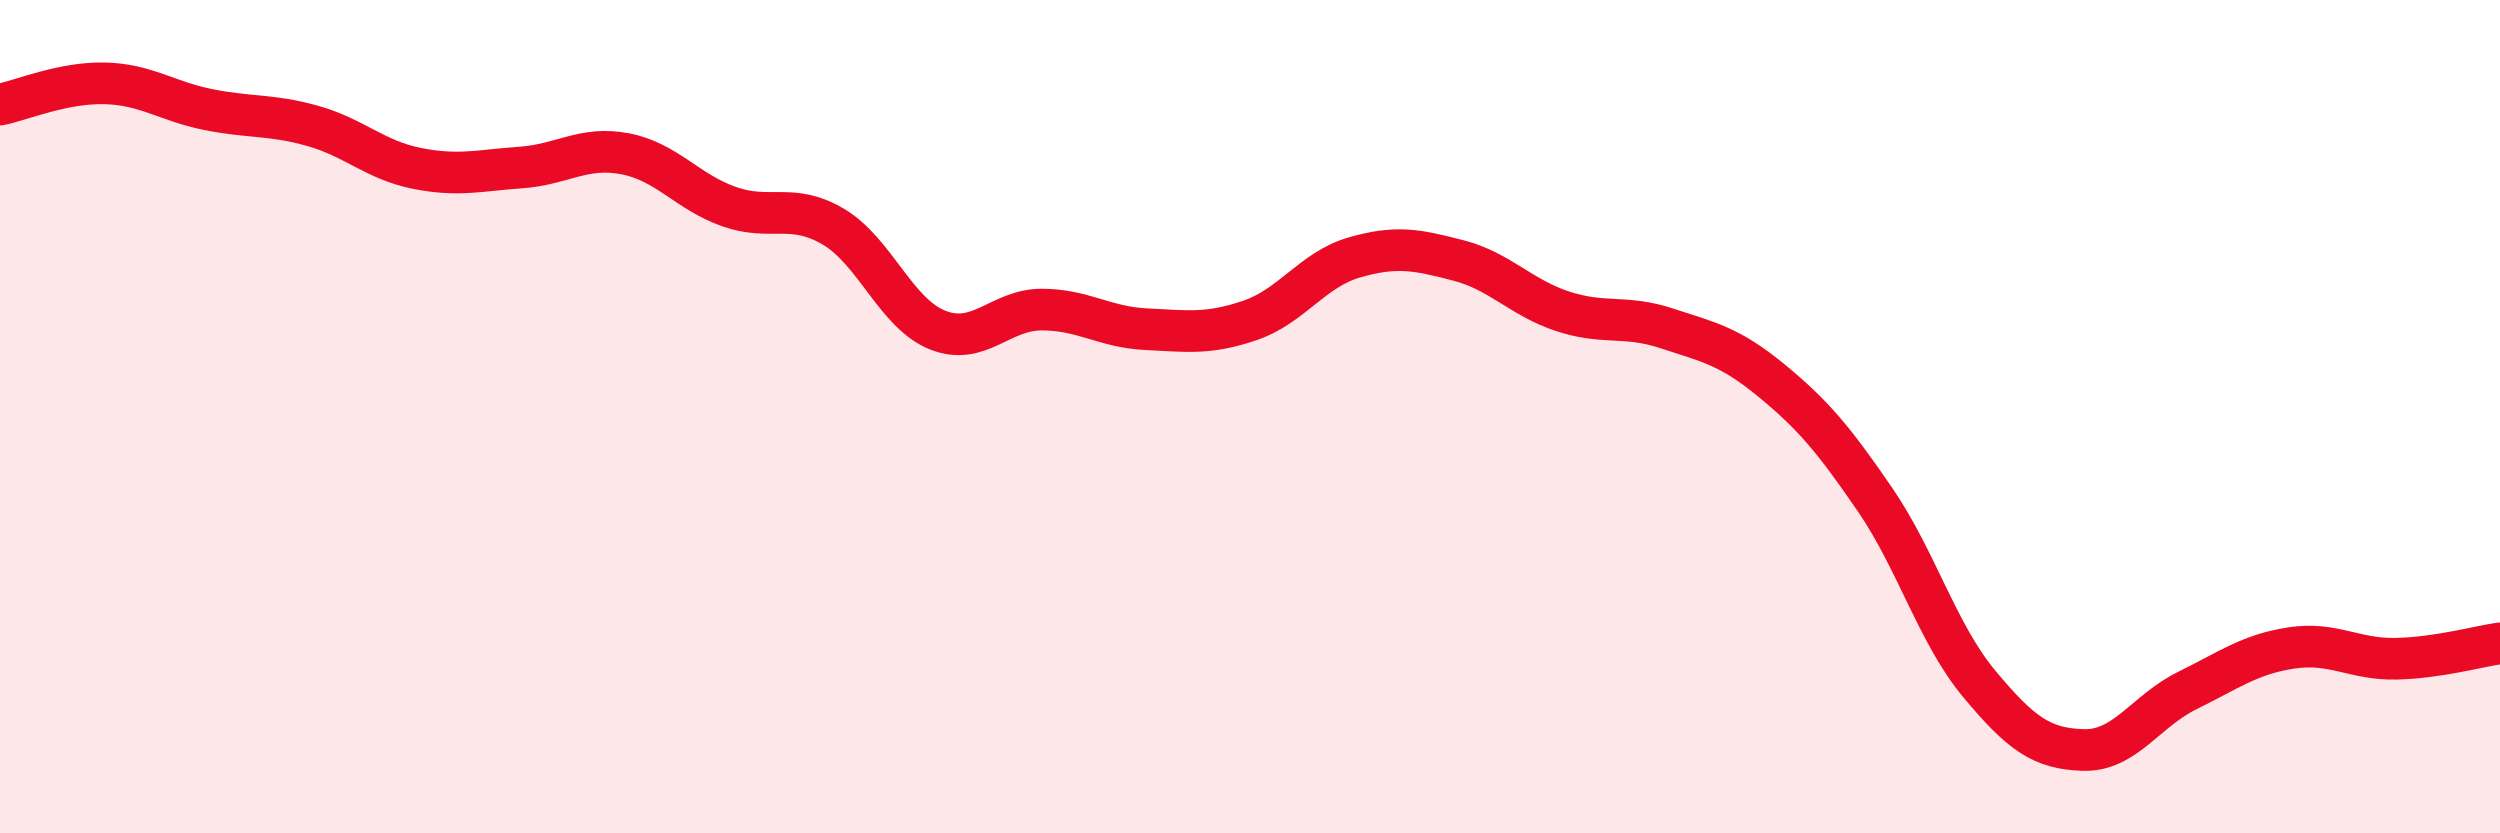
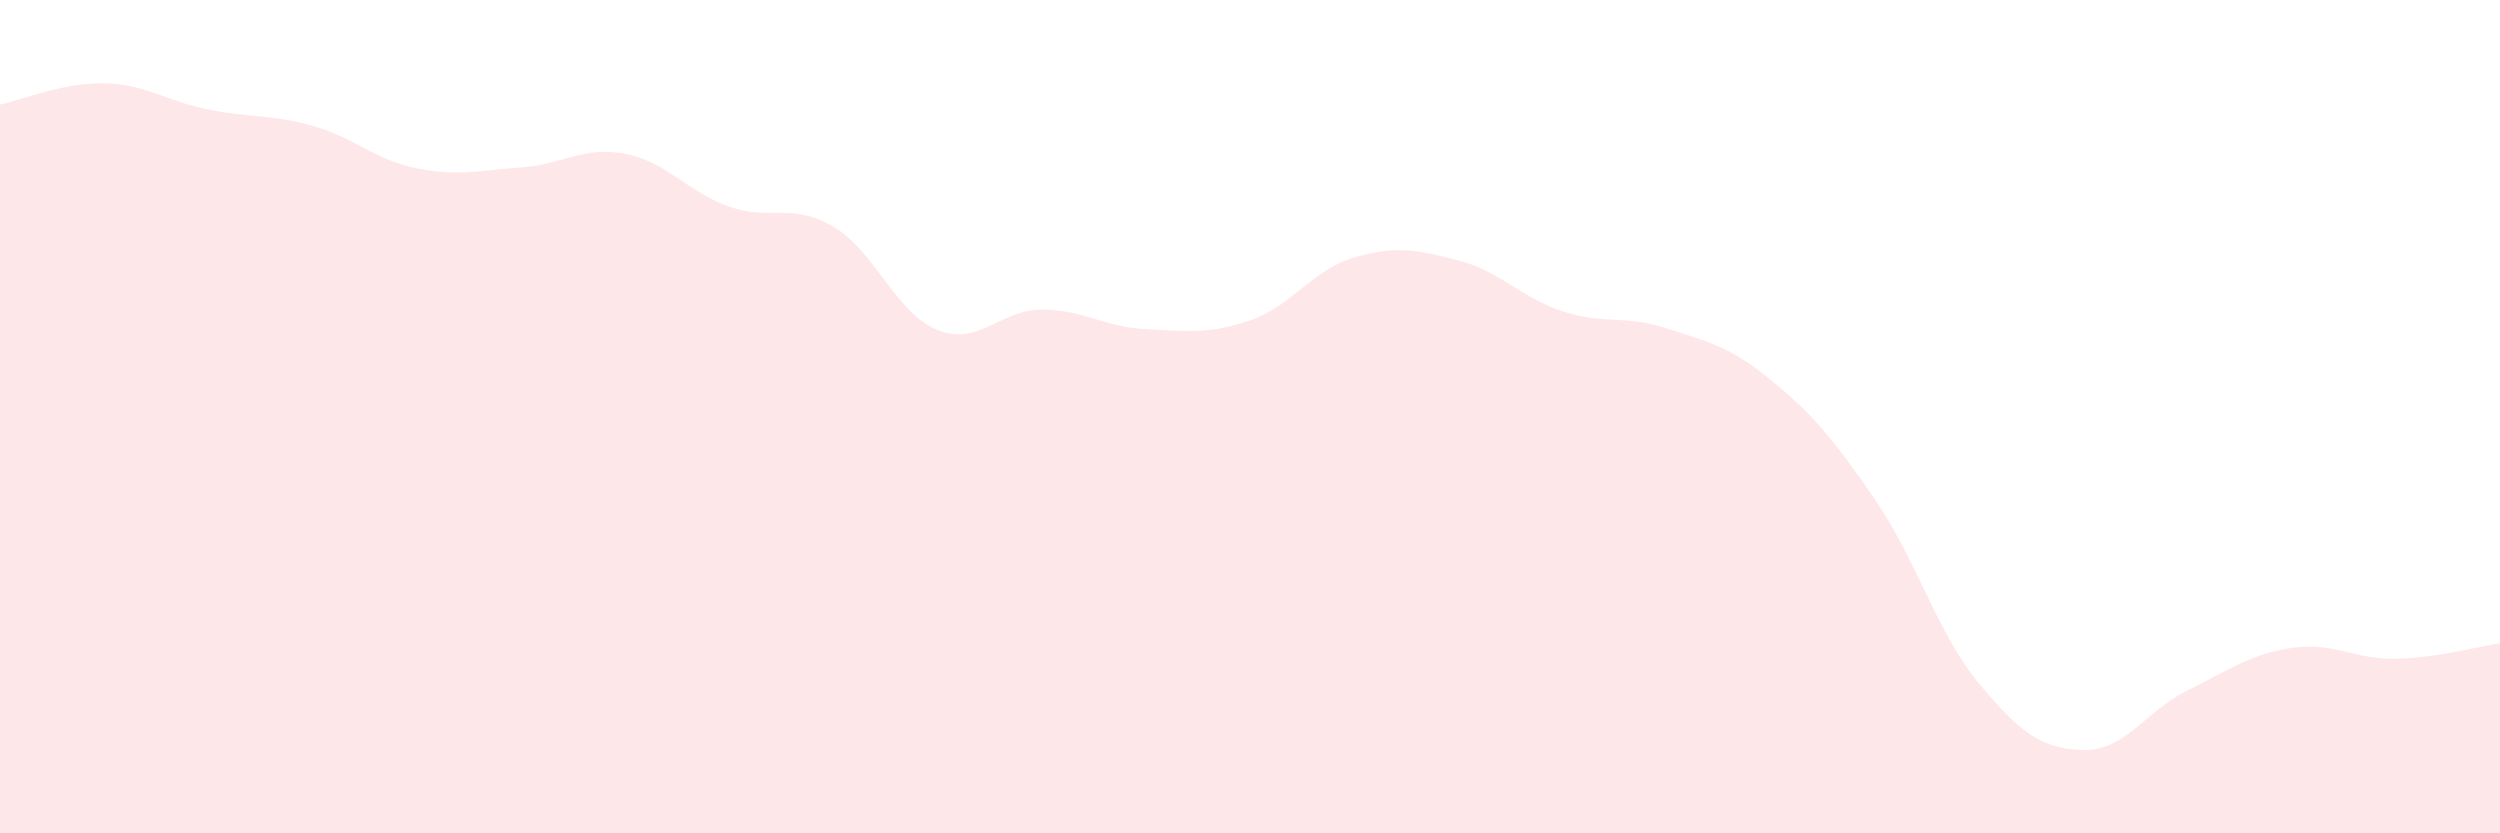
<svg xmlns="http://www.w3.org/2000/svg" width="60" height="20" viewBox="0 0 60 20">
  <path d="M 0,2.51 C 0.5,2.41 1.5,1.98 2.5,2 C 3.5,2.02 4,2.43 5,2.63 C 6,2.83 6.5,2.74 7.5,3.02 C 8.5,3.3 9,3.84 10,4.04 C 11,4.24 11.5,4.09 12.5,4.02 C 13.5,3.95 14,3.5 15,3.69 C 16,3.88 16.5,4.61 17.5,4.96 C 18.5,5.31 19,4.85 20,5.44 C 21,6.03 21.5,7.52 22.5,7.92 C 23.5,8.32 24,7.43 25,7.43 C 26,7.43 26.5,7.85 27.5,7.9 C 28.5,7.95 29,8.03 30,7.69 C 31,7.35 31.5,6.47 32.5,6.18 C 33.5,5.89 34,5.99 35,6.25 C 36,6.51 36.5,7.14 37.5,7.47 C 38.5,7.8 39,7.55 40,7.88 C 41,8.21 41.5,8.3 42.5,9.12 C 43.5,9.94 44,10.53 45,11.99 C 46,13.45 46.5,15.21 47.5,16.41 C 48.5,17.61 49,17.97 50,18 C 51,18.03 51.5,17.06 52.5,16.57 C 53.5,16.08 54,15.7 55,15.55 C 56,15.4 56.5,15.83 57.5,15.81 C 58.5,15.79 59.5,15.51 60,15.44L60 20L0 20Z" fill="#EB0A25" opacity="0.1" stroke-linecap="round" stroke-linejoin="round" />
-   <path d="M 0,2.51 C 0.5,2.41 1.5,1.98 2.5,2 C 3.5,2.02 4,2.43 5,2.63 C 6,2.83 6.5,2.74 7.5,3.02 C 8.5,3.3 9,3.84 10,4.04 C 11,4.24 11.5,4.09 12.5,4.02 C 13.5,3.95 14,3.5 15,3.69 C 16,3.88 16.5,4.61 17.5,4.96 C 18.5,5.31 19,4.85 20,5.44 C 21,6.03 21.5,7.52 22.5,7.92 C 23.5,8.32 24,7.43 25,7.43 C 26,7.43 26.5,7.85 27.5,7.9 C 28.5,7.95 29,8.03 30,7.69 C 31,7.35 31.5,6.47 32.5,6.18 C 33.5,5.89 34,5.99 35,6.25 C 36,6.51 36.5,7.14 37.5,7.47 C 38.5,7.8 39,7.55 40,7.88 C 41,8.21 41.5,8.3 42.5,9.12 C 43.5,9.94 44,10.53 45,11.99 C 46,13.45 46.5,15.21 47.5,16.41 C 48.5,17.61 49,17.97 50,18 C 51,18.03 51.5,17.06 52.5,16.57 C 53.5,16.08 54,15.7 55,15.55 C 56,15.4 56.5,15.83 57.5,15.81 C 58.5,15.79 59.5,15.51 60,15.44" stroke="#EB0A25" stroke-width="1" fill="none" stroke-linecap="round" stroke-linejoin="round" />
</svg>